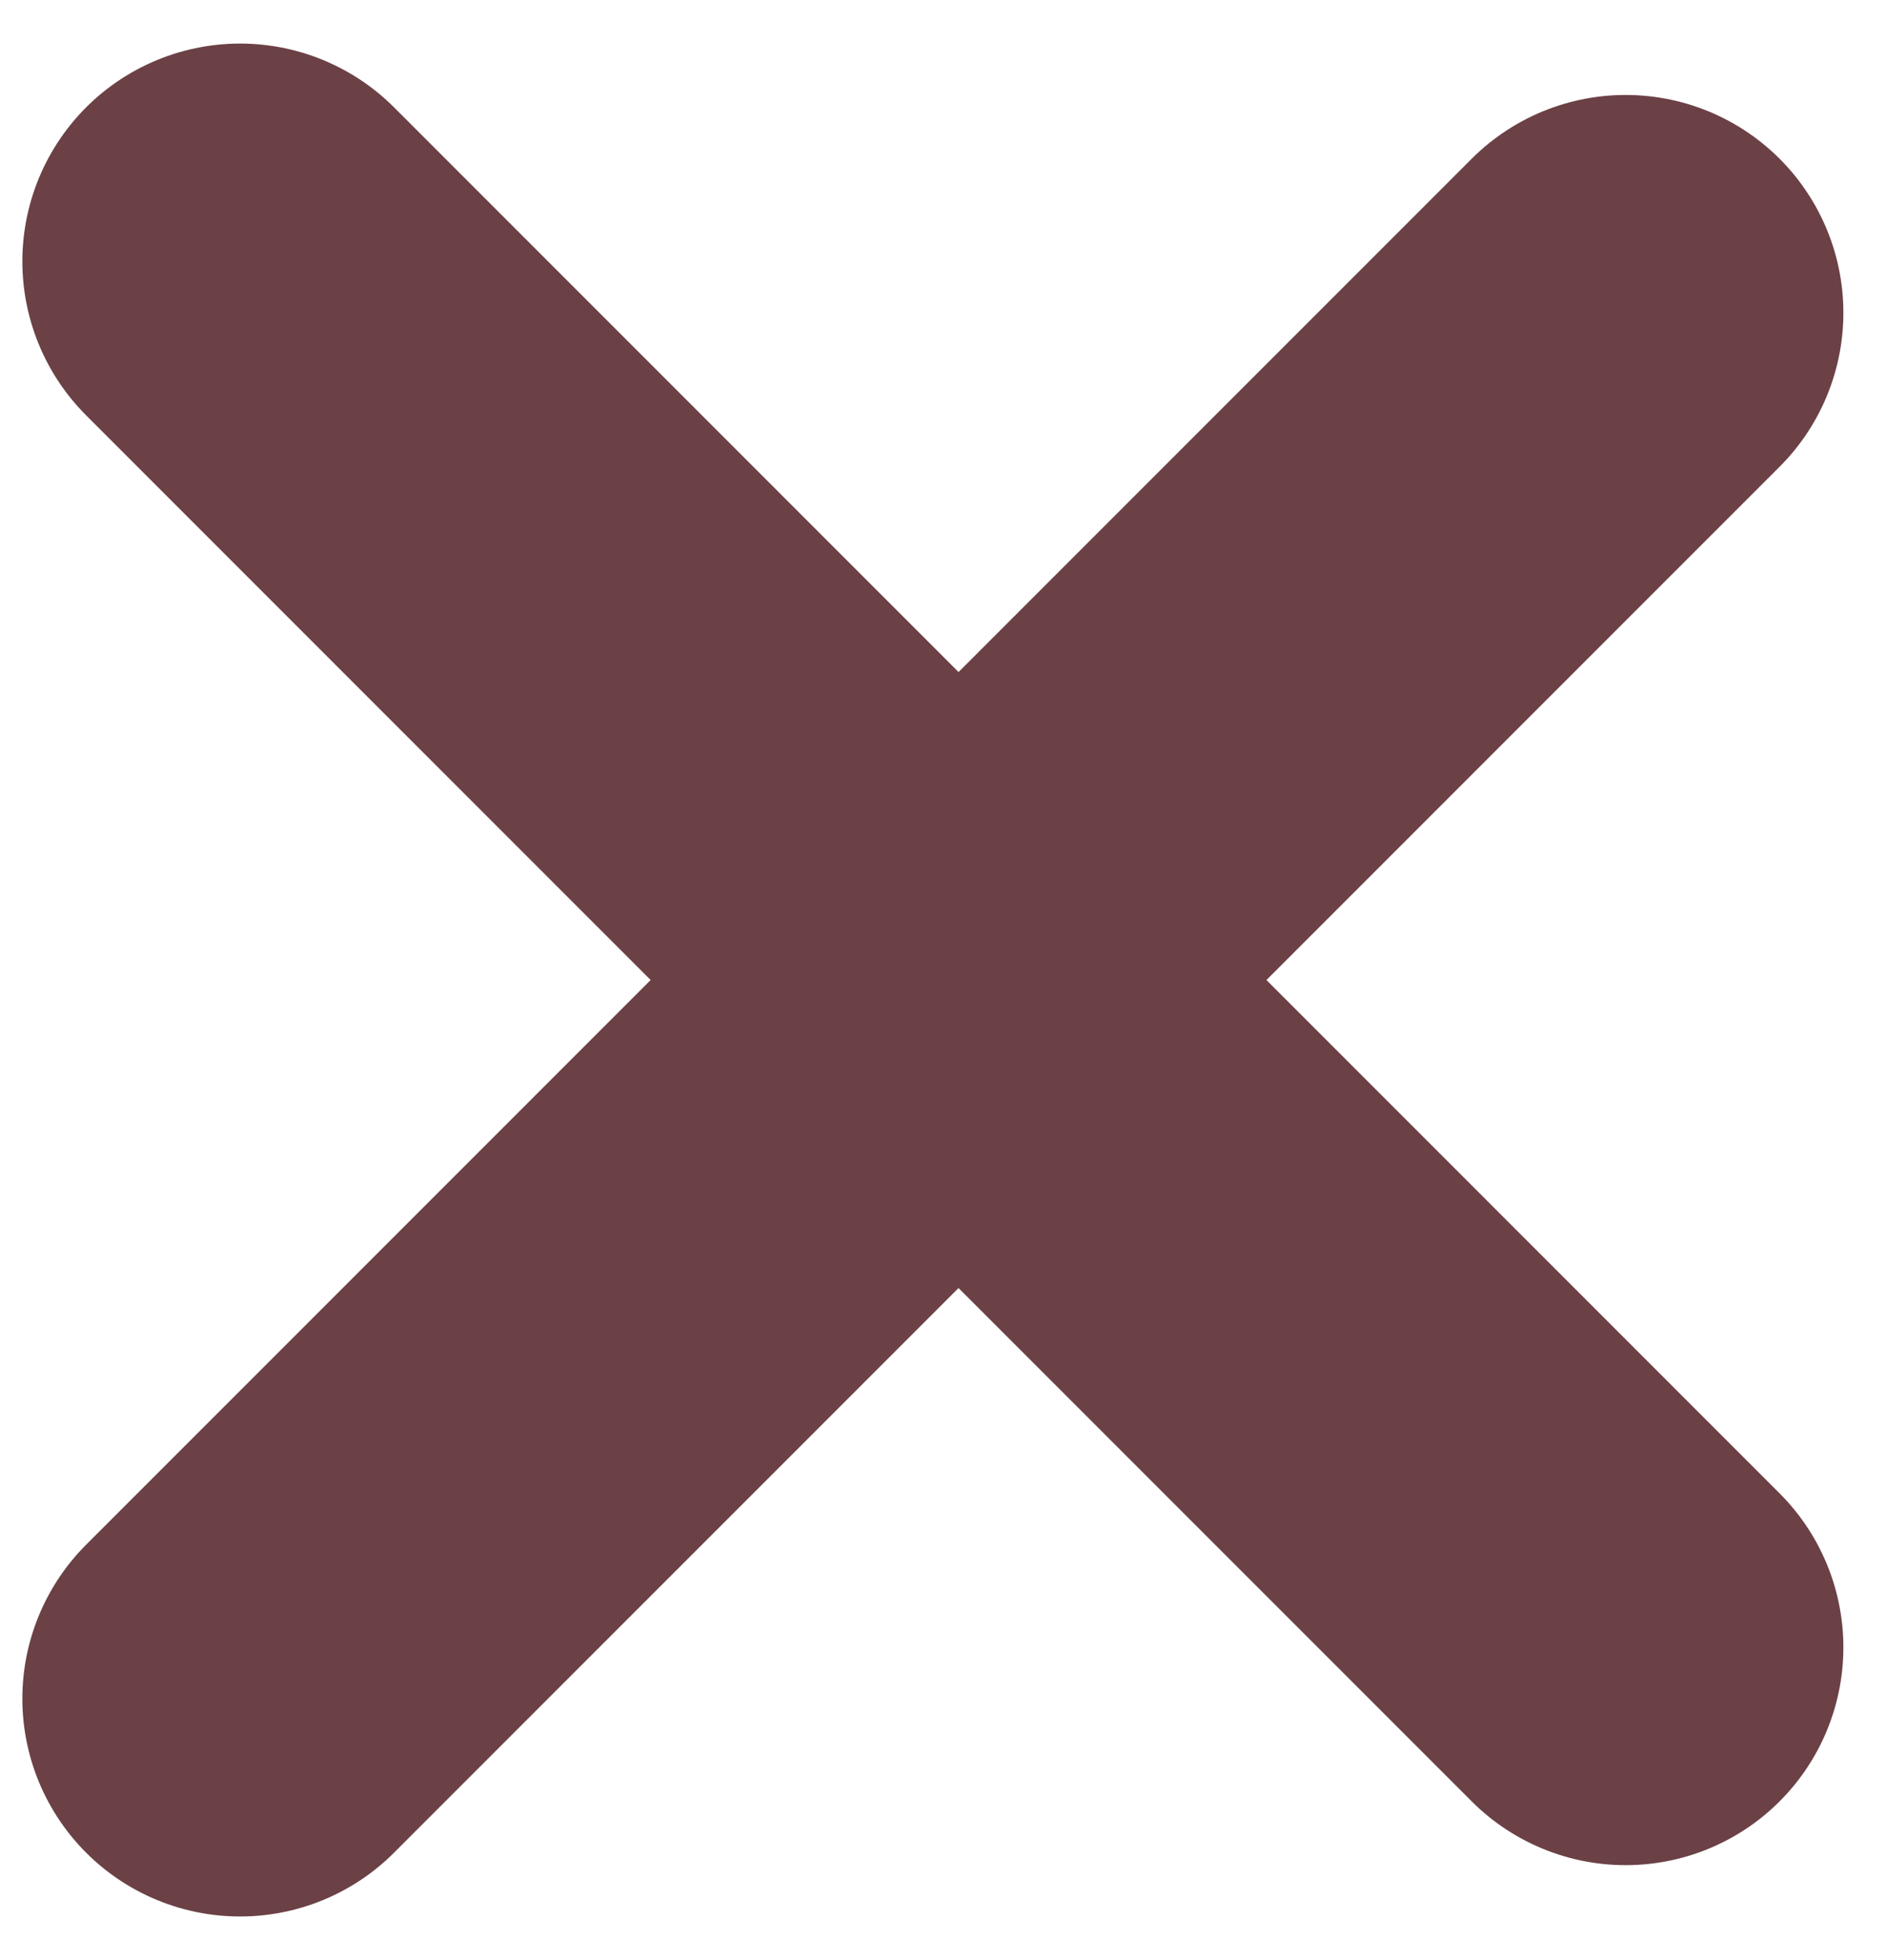
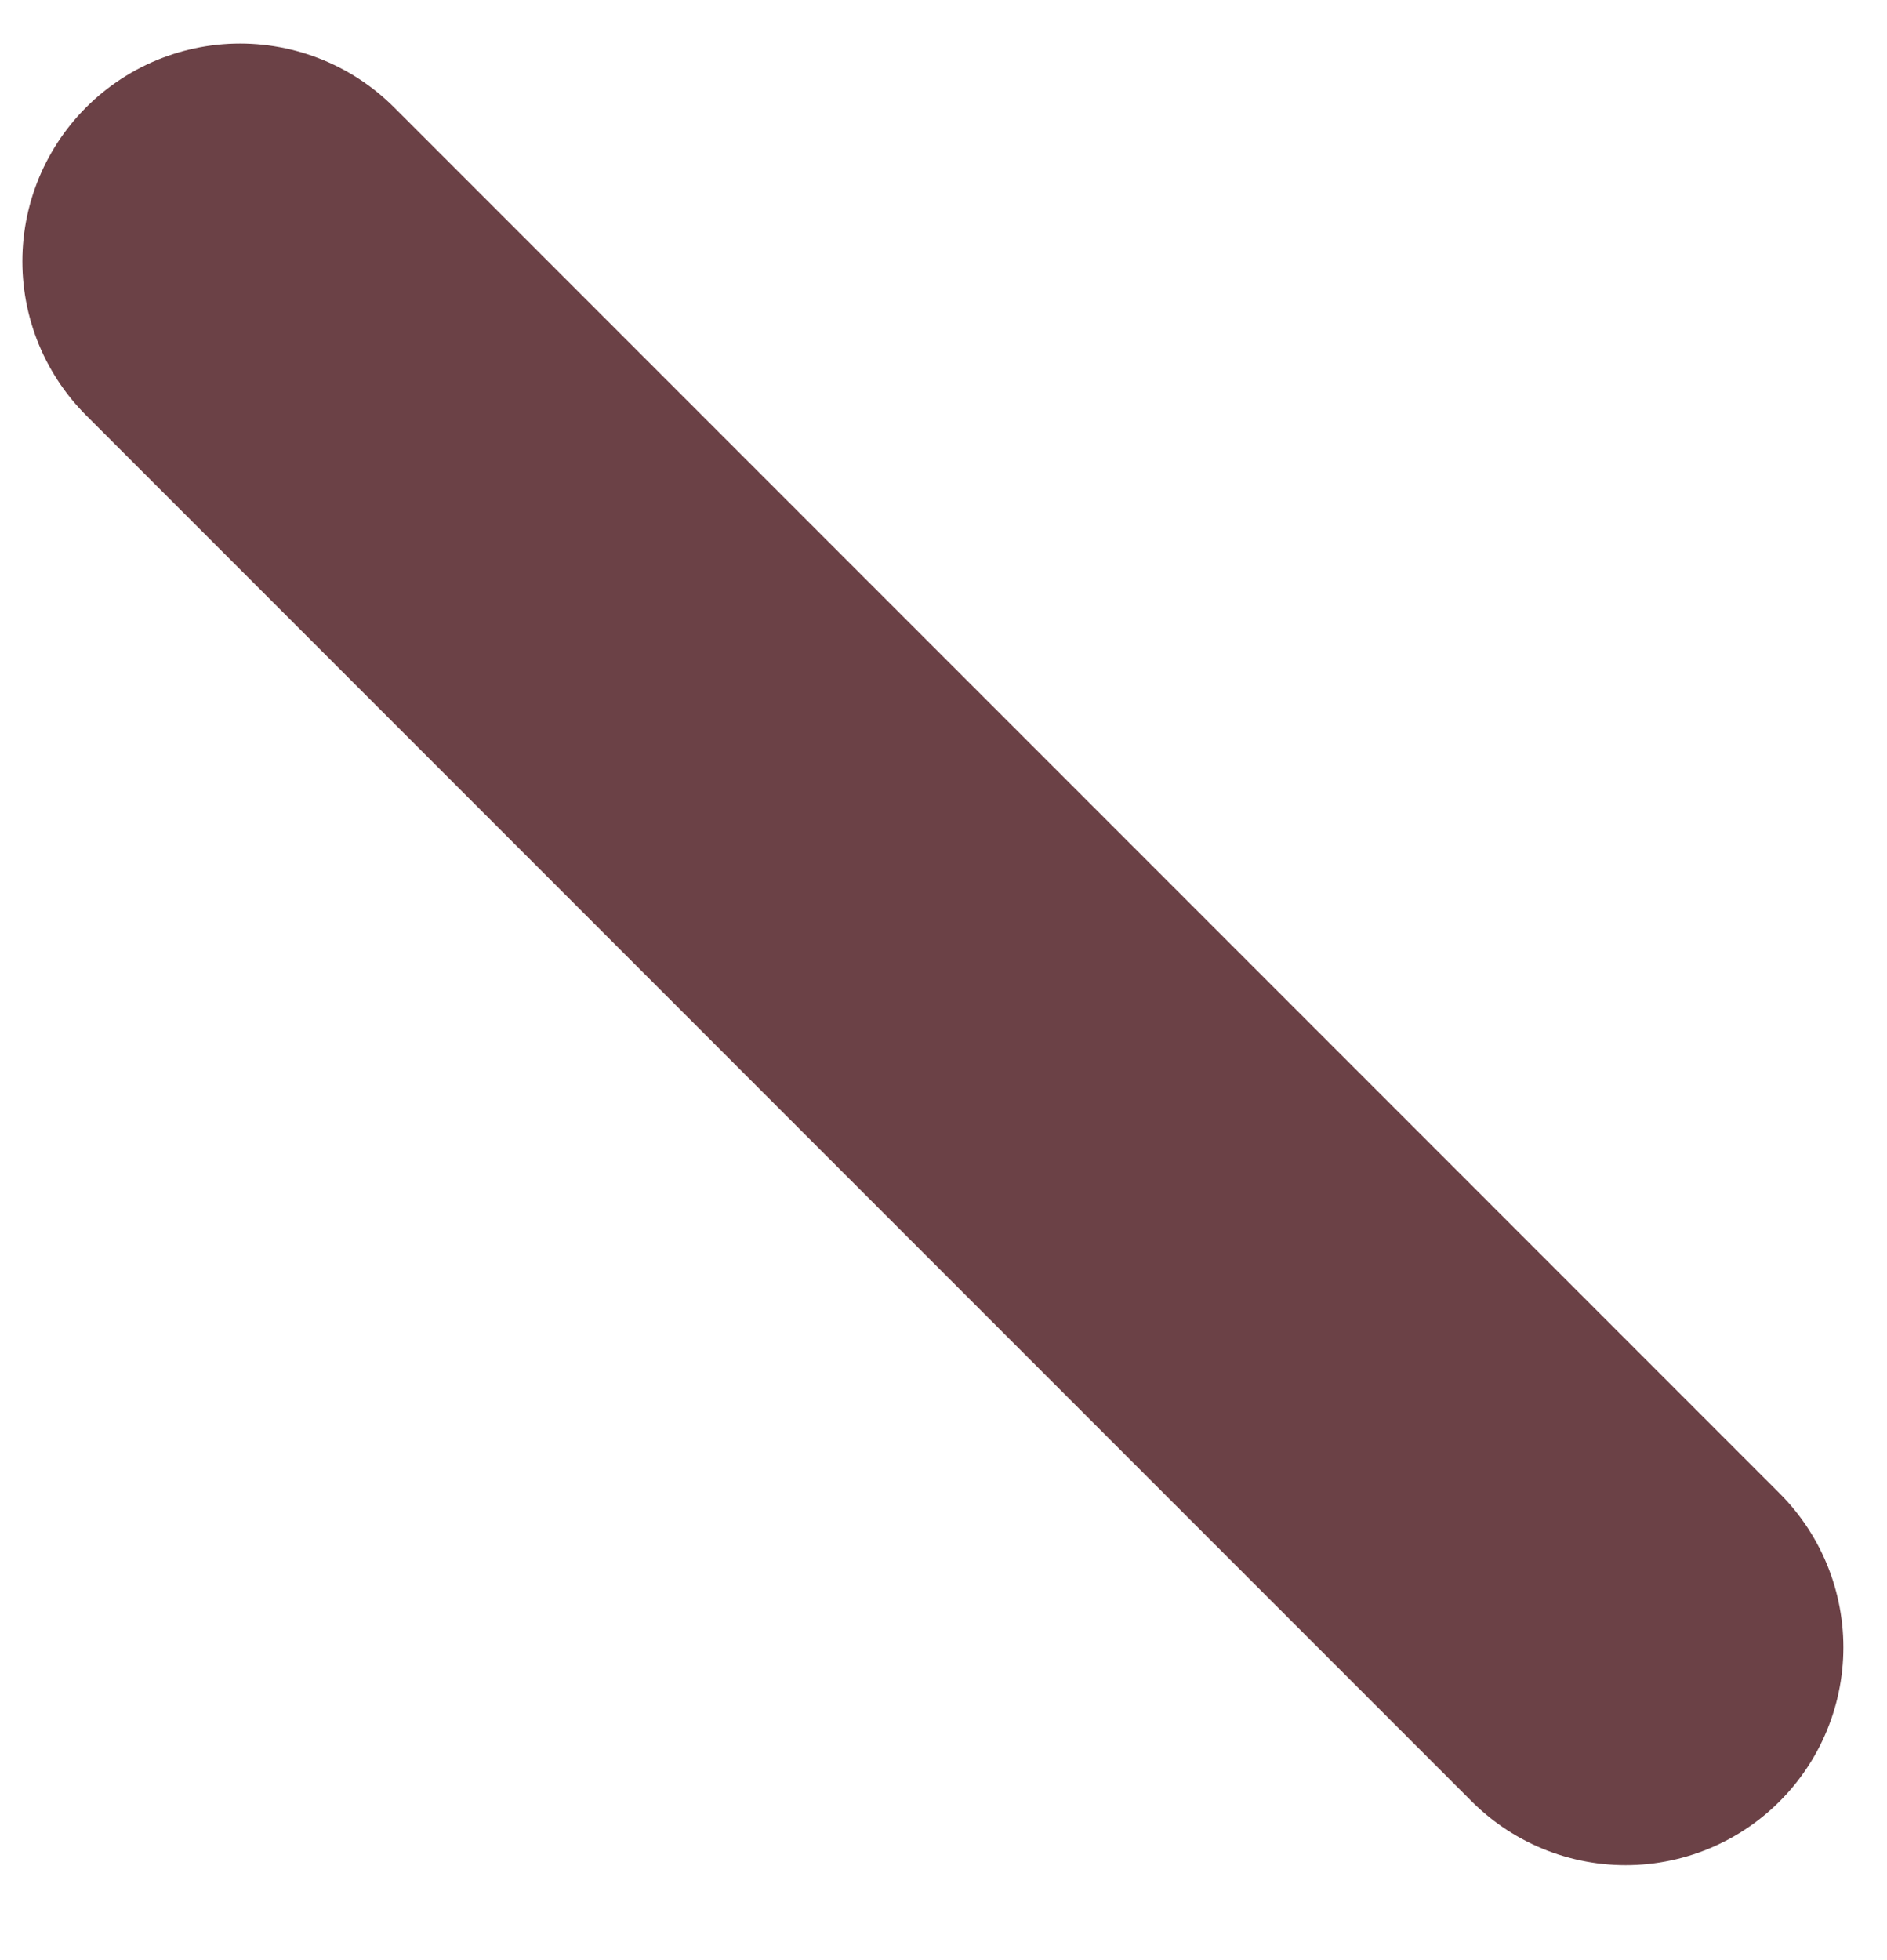
<svg xmlns="http://www.w3.org/2000/svg" width="26" height="27" viewBox="0 0 26 27" fill="none">
  <path d="M3.308 3.6L22.399 22.692" stroke="#6B4146" stroke-width="6" stroke-linecap="round" />
-   <path d="M22.399 4.308L3.308 23.399" stroke="#6B4146" stroke-width="6" stroke-linecap="round" />
</svg>